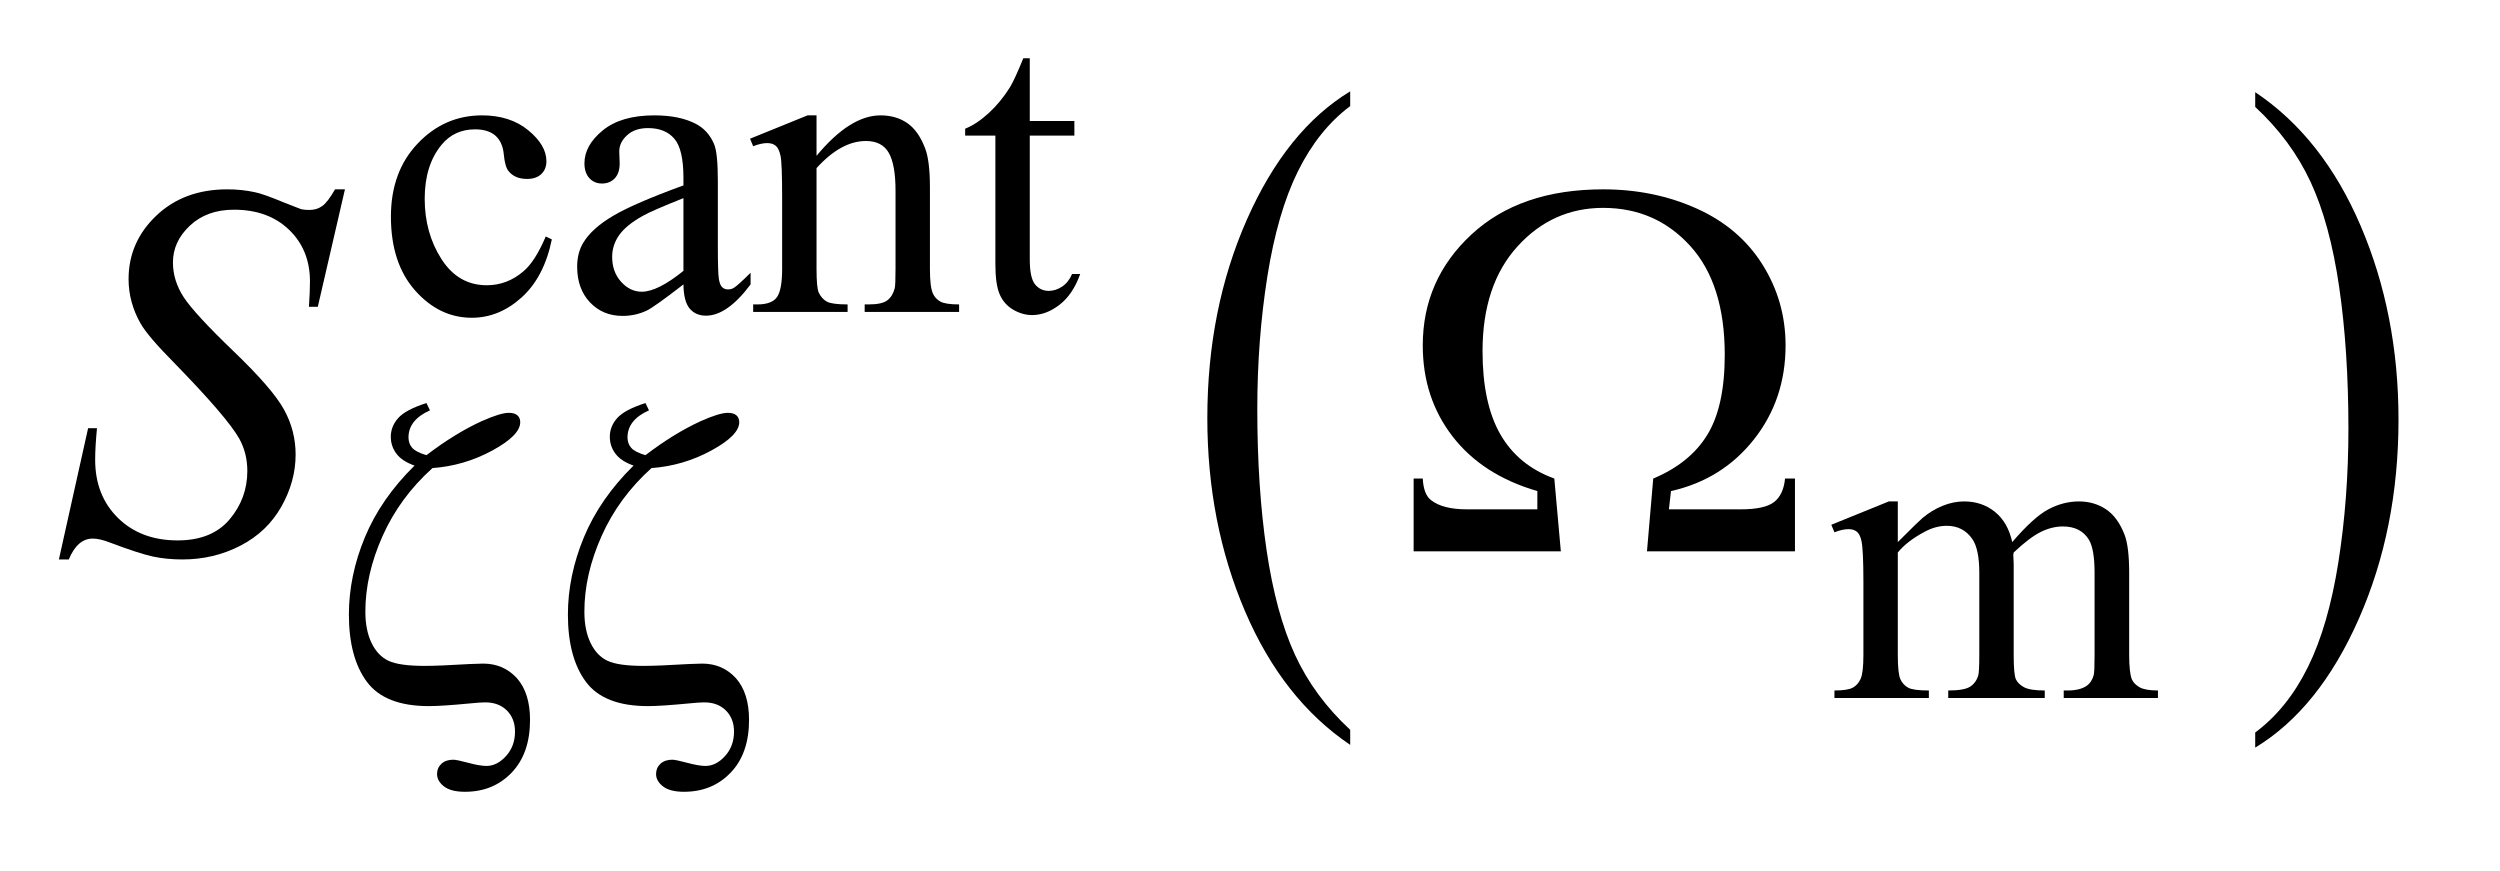
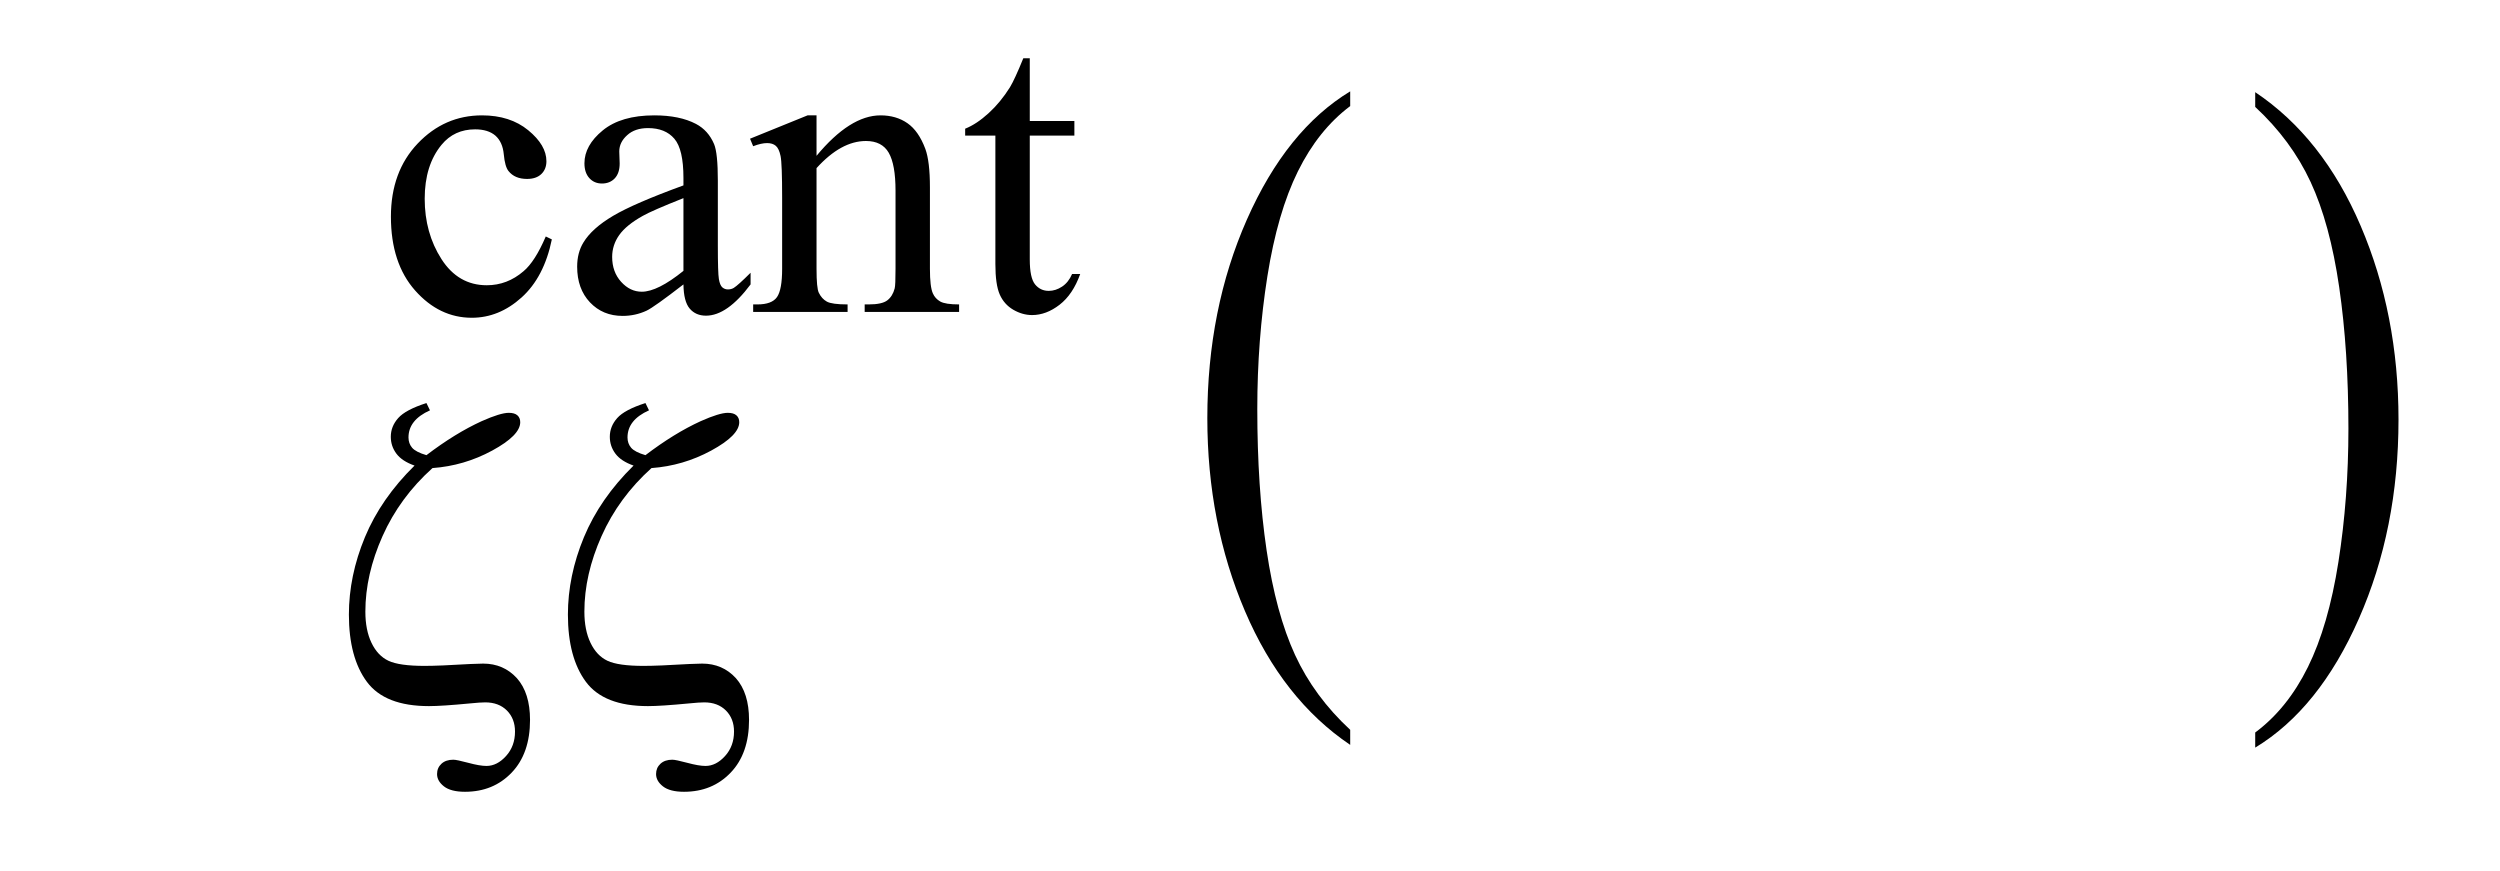
<svg xmlns="http://www.w3.org/2000/svg" stroke-dasharray="none" shape-rendering="auto" font-family="'Dialog'" text-rendering="auto" width="66" fill-opacity="1" color-interpolation="auto" color-rendering="auto" preserveAspectRatio="xMidYMid meet" font-size="12px" viewBox="0 0 66 23" fill="black" stroke="black" image-rendering="auto" stroke-miterlimit="10" stroke-linecap="square" stroke-linejoin="miter" font-style="normal" stroke-width="1" height="23" stroke-dashoffset="0" font-weight="normal" stroke-opacity="1">
  <defs id="genericDefs" />
  <g>
    <defs id="defs1">
      <clipPath clipPathUnits="userSpaceOnUse" id="clipPath1">
-         <path d="M1.065 2.704 L42.52 2.704 L42.52 17.073 L1.065 17.073 L1.065 2.704 Z" />
-       </clipPath>
+         </clipPath>
      <clipPath clipPathUnits="userSpaceOnUse" id="clipPath2">
        <path d="M34.02 86.379 L34.02 545.48 L1358.449 545.48 L1358.449 86.379 Z" />
      </clipPath>
    </defs>
    <g transform="scale(1.576,1.576) translate(-1.065,-2.704) matrix(0.031,0,0,0.031,0,0)">
      <path d="M763.953 481.594 L763.953 489.734 Q727.453 465.109 707.094 417.453 Q686.75 369.812 686.75 313.172 Q686.75 254.25 708.141 205.844 Q729.547 157.438 763.953 136.594 L763.953 144.547 Q746.766 157.438 735.703 179.797 Q724.656 202.141 719.203 236.531 Q713.75 270.922 713.75 308.234 Q713.75 350.484 718.781 384.594 Q723.812 418.688 734.156 441.141 Q744.516 463.594 763.953 481.594 Z" stroke="none" clip-path="url(#clipPath2)" />
    </g>
    <g transform="matrix(0.049,0,0,0.049,-1.678,-4.26)">
      <path d="M1249.297 144.547 L1249.297 136.594 Q1285.797 161.031 1306.141 208.688 Q1326.5 256.328 1326.5 312.984 Q1326.5 371.891 1305.094 420.391 Q1283.703 468.906 1249.297 489.734 L1249.297 481.594 Q1266.641 468.703 1277.688 446.344 Q1288.734 424 1294.125 389.719 Q1299.516 355.422 1299.516 317.906 Q1299.516 275.844 1294.547 241.656 Q1289.578 207.453 1279.156 185 Q1268.734 162.547 1249.297 144.547 Z" stroke="none" clip-path="url(#clipPath2)" />
    </g>
    <g transform="matrix(0.049,0,0,0.049,-1.678,-4.26)">
      <path d="M331.562 215.922 Q327.406 236.25 315.266 247.203 Q303.141 258.141 288.438 258.141 Q270.922 258.141 257.891 243.438 Q244.859 228.719 244.859 203.672 Q244.859 179.422 259.281 164.266 Q273.719 149.094 293.938 149.094 Q309.094 149.094 318.859 157.125 Q328.641 165.156 328.641 173.797 Q328.641 178.078 325.891 180.719 Q323.141 183.344 318.203 183.344 Q311.578 183.344 308.203 179.078 Q306.297 176.719 305.672 170.094 Q305.062 163.469 301.125 159.984 Q297.203 156.625 290.234 156.625 Q279 156.625 272.156 164.938 Q263.062 175.938 263.062 194.016 Q263.062 212.438 272.094 226.531 Q281.141 240.625 296.516 240.625 Q307.531 240.625 316.281 233.094 Q322.469 227.938 328.297 214.344 L331.562 215.922 ZM402.469 240.172 Q386.641 252.422 382.594 254.328 Q376.531 257.141 369.688 257.141 Q359.016 257.141 352.109 249.844 Q345.203 242.531 345.203 230.625 Q345.203 223.109 348.562 217.609 Q353.172 209.969 364.562 203.234 Q375.969 196.484 402.469 186.828 L402.469 182.781 Q402.469 167.406 397.578 161.688 Q392.703 155.953 383.375 155.953 Q376.312 155.953 372.156 159.766 Q367.891 163.578 367.891 168.531 L368.109 175.031 Q368.109 180.203 365.469 183.016 Q362.828 185.812 358.562 185.812 Q354.406 185.812 351.766 182.906 Q349.125 179.984 349.125 174.922 Q349.125 165.266 359 157.188 Q368.891 149.094 386.75 149.094 Q400.453 149.094 409.219 153.703 Q415.844 157.188 418.984 164.594 Q421 169.422 421 184.359 L421 219.281 Q421 234 421.562 237.312 Q422.125 240.625 423.406 241.75 Q424.703 242.875 426.391 242.875 Q428.188 242.875 429.547 242.078 Q431.891 240.625 438.641 233.891 L438.641 240.172 Q426.062 257.016 414.609 257.016 Q409.094 257.016 405.844 253.203 Q402.594 249.391 402.469 240.172 ZM402.469 232.875 L402.469 193.688 Q385.516 200.422 380.578 203.234 Q371.703 208.172 367.875 213.562 Q364.062 218.953 364.062 225.344 Q364.062 233.438 368.891 238.781 Q373.719 244.109 380.016 244.109 Q388.547 244.109 402.469 232.875 ZM474.172 170.891 Q492.25 149.094 508.656 149.094 Q517.078 149.094 523.141 153.312 Q529.203 157.516 532.797 167.172 Q535.266 173.922 535.266 187.844 L535.266 231.75 Q535.266 241.516 536.844 245 Q538.078 247.812 540.828 249.391 Q543.578 250.953 550.984 250.953 L550.984 255 L500.109 255 L500.109 250.953 L502.25 250.953 Q509.438 250.953 512.297 248.766 Q515.172 246.578 516.281 242.312 Q516.734 240.625 516.734 231.75 L516.734 189.641 Q516.734 175.594 513.078 169.25 Q509.438 162.906 500.797 162.906 Q487.422 162.906 474.172 177.516 L474.172 231.75 Q474.172 242.203 475.406 244.672 Q476.984 247.922 479.734 249.438 Q482.484 250.953 490.906 250.953 L490.906 255 L440.031 255 L440.031 250.953 L442.281 250.953 Q450.141 250.953 452.891 246.969 Q455.641 242.984 455.641 231.75 L455.641 193.562 Q455.641 175.031 454.797 171 Q453.953 166.953 452.219 165.5 Q450.484 164.031 447.562 164.031 Q444.406 164.031 440.031 165.719 L438.344 161.672 L469.344 149.094 L474.172 149.094 L474.172 170.891 ZM589.062 118.328 L589.062 152.125 L613.094 152.125 L613.094 159.984 L589.062 159.984 L589.062 226.703 Q589.062 236.688 591.922 240.172 Q594.781 243.656 599.281 243.656 Q602.984 243.656 606.469 241.359 Q609.953 239.047 611.859 234.562 L616.234 234.562 Q612.312 245.562 605.125 251.125 Q597.938 256.688 590.297 256.688 Q585.125 256.688 580.188 253.828 Q575.25 250.953 572.891 245.625 Q570.531 240.281 570.531 229.172 L570.531 159.984 L554.25 159.984 L554.25 156.281 Q560.422 153.812 566.875 147.922 Q573.344 142.016 578.391 133.938 Q580.969 129.672 585.578 118.328 L589.062 118.328 Z" stroke="none" clip-path="url(#clipPath2)" />
    </g>
    <g transform="matrix(0.049,0,0,0.049,-1.678,-4.26)">
-       <path d="M1056.734 379 Q1067.969 367.766 1069.984 366.078 Q1075.047 361.812 1080.875 359.453 Q1086.719 357.094 1092.453 357.094 Q1102.109 357.094 1109.062 362.719 Q1116.031 368.328 1118.391 379 Q1129.953 365.516 1137.922 361.312 Q1145.906 357.094 1154.328 357.094 Q1162.531 357.094 1168.875 361.312 Q1175.219 365.516 1178.922 375.062 Q1181.391 381.578 1181.391 395.5 L1181.391 439.75 Q1181.391 449.406 1182.859 453 Q1183.969 455.469 1187 457.219 Q1190.047 458.953 1196.891 458.953 L1196.891 463 L1146.125 463 L1146.125 458.953 L1148.266 458.953 Q1154.891 458.953 1158.594 456.375 Q1161.172 454.578 1162.297 450.641 Q1162.75 448.734 1162.75 439.75 L1162.75 395.5 Q1162.75 382.922 1159.719 377.766 Q1155.344 370.578 1145.688 370.578 Q1139.734 370.578 1133.719 373.562 Q1127.719 376.531 1119.172 384.609 L1118.953 385.844 L1119.172 390.672 L1119.172 439.75 Q1119.172 450.312 1120.344 452.891 Q1121.531 455.469 1124.781 457.219 Q1128.047 458.953 1135.906 458.953 L1135.906 463 L1083.906 463 L1083.906 458.953 Q1092.453 458.953 1095.641 456.938 Q1098.844 454.906 1100.078 450.875 Q1100.641 448.969 1100.641 439.75 L1100.641 395.5 Q1100.641 382.922 1096.938 377.422 Q1092 370.234 1083.125 370.234 Q1077.062 370.234 1071.109 373.5 Q1061.781 378.438 1056.734 384.609 L1056.734 439.75 Q1056.734 449.859 1058.141 452.891 Q1059.547 455.922 1062.297 457.438 Q1065.047 458.953 1073.469 458.953 L1073.469 463 L1022.594 463 L1022.594 458.953 Q1029.672 458.953 1032.469 457.438 Q1035.281 455.922 1036.734 452.609 Q1038.203 449.297 1038.203 439.75 L1038.203 400.453 Q1038.203 383.484 1037.188 378.547 Q1036.406 374.844 1034.719 373.438 Q1033.031 372.031 1030.125 372.031 Q1026.969 372.031 1022.594 373.719 L1020.906 369.672 L1051.906 357.094 L1056.734 357.094 L1056.734 379 Z" stroke="none" clip-path="url(#clipPath2)" />
-     </g>
+       </g>
    <g transform="matrix(0.049,0,0,0.049,-1.678,-4.26)">
-       <path d="M65.969 388.359 L81.719 317.625 L86.5 317.625 Q85.516 327.891 85.516 334.641 Q85.516 353.906 97.812 366 Q110.125 378.094 129.953 378.094 Q148.375 378.094 157.938 366.781 Q167.5 355.453 167.5 340.688 Q167.5 331.125 163.141 323.25 Q156.531 311.578 127.844 282.188 Q113.922 268.125 109.984 261.234 Q103.516 249.844 103.516 237.328 Q103.516 217.359 118.422 203.156 Q133.328 188.953 156.672 188.953 Q164.547 188.953 171.578 190.5 Q175.938 191.344 187.469 196.125 Q195.625 199.359 196.469 199.641 Q198.438 200.062 200.828 200.062 Q204.906 200.062 207.859 197.953 Q210.812 195.844 214.75 188.953 L220.094 188.953 L205.469 252.234 L200.688 252.234 Q201.25 243.797 201.25 238.594 Q201.25 221.578 190 210.75 Q178.75 199.922 160.328 199.922 Q145.703 199.922 136.562 208.5 Q127.422 217.078 127.422 228.328 Q127.422 238.172 133.25 247.109 Q139.094 256.031 160.109 276.219 Q181.141 296.391 187.328 307.719 Q193.516 319.031 193.516 331.828 Q193.516 346.312 185.844 359.891 Q178.188 373.453 163.844 380.906 Q149.5 388.359 132.484 388.359 Q124.047 388.359 116.734 386.812 Q109.422 385.266 93.391 379.219 Q87.906 377.109 84.25 377.109 Q75.953 377.109 71.312 388.359 L65.969 388.359 Z" stroke="none" clip-path="url(#clipPath2)" />
-     </g>
+       </g>
    <g transform="matrix(0.049,0,0,0.049,-1.678,-4.26)">
      <path d="M267.25 339.125 Q249.625 354.969 240.359 375.75 Q231.094 396.516 231.094 416.5 Q231.094 426.391 234.406 433.297 Q237.719 440.203 243.547 442.953 Q249.391 445.703 262.984 445.703 Q270.844 445.703 287.688 444.688 Q292.062 444.469 294.547 444.469 Q305.547 444.469 312.734 452.328 Q319.812 460.297 319.812 474.797 Q319.812 492.875 309.922 503.203 Q300.047 513.531 284.766 513.531 Q277.141 513.531 273.422 510.609 Q269.719 507.703 269.719 503.984 Q269.719 500.625 272.078 498.438 Q274.438 496.25 278.484 496.25 Q280.281 496.25 286.516 497.922 Q292.75 499.609 296.344 499.609 Q302.062 499.609 306.891 494.266 Q311.719 488.938 311.719 481.078 Q311.719 474.125 307.344 469.734 Q302.969 465.359 295.656 465.359 Q293.078 465.359 287.469 465.922 Q272.297 467.375 265.344 467.375 Q241.641 467.375 231.922 454.297 Q222.219 441.219 222.219 418.078 Q222.219 397.188 230.859 376.359 Q239.516 355.531 257.594 337.781 Q250.859 335.422 247.828 331.375 Q244.797 327.328 244.797 322.281 Q244.797 316.672 248.781 312.188 Q252.766 307.688 264 304.094 L265.906 308.016 Q254.328 313.188 254.328 322.625 Q254.328 325.875 256.297 328.188 Q258.266 330.484 264 332.172 Q279.484 320.375 293.75 313.859 Q303.859 309.359 308.359 309.359 Q311.5 309.359 313.016 310.719 Q314.531 312.062 314.531 314.422 Q314.531 321.5 299.422 329.703 Q284.328 337.891 267.25 339.125 ZM385.25 339.125 Q367.625 354.969 358.359 375.75 Q349.094 396.516 349.094 416.5 Q349.094 426.391 352.406 433.297 Q355.719 440.203 361.547 442.953 Q367.391 445.703 380.984 445.703 Q388.844 445.703 405.688 444.688 Q410.062 444.469 412.547 444.469 Q423.547 444.469 430.734 452.328 Q437.812 460.297 437.812 474.797 Q437.812 492.875 427.922 503.203 Q418.047 513.531 402.766 513.531 Q395.141 513.531 391.422 510.609 Q387.719 507.703 387.719 503.984 Q387.719 500.625 390.078 498.438 Q392.438 496.25 396.484 496.25 Q398.281 496.25 404.516 497.922 Q410.75 499.609 414.344 499.609 Q420.062 499.609 424.891 494.266 Q429.719 488.938 429.719 481.078 Q429.719 474.125 425.344 469.734 Q420.969 465.359 413.656 465.359 Q411.078 465.359 405.469 465.922 Q390.297 467.375 383.344 467.375 Q359.641 467.375 349.922 454.297 Q340.219 441.219 340.219 418.078 Q340.219 397.188 348.859 376.359 Q357.516 355.531 375.594 337.781 Q368.859 335.422 365.828 331.375 Q362.797 327.328 362.797 322.281 Q362.797 316.672 366.781 312.188 Q370.766 307.688 382 304.094 L383.906 308.016 Q372.328 313.188 372.328 322.625 Q372.328 325.875 374.297 328.188 Q376.266 330.484 382 332.172 Q397.484 320.375 411.75 313.859 Q421.859 309.359 426.359 309.359 Q429.5 309.359 431.016 310.719 Q432.531 312.062 432.531 314.422 Q432.531 321.5 417.422 329.703 Q402.328 337.891 385.25 339.125 Z" stroke="none" clip-path="url(#clipPath2)" />
    </g>
    <g transform="matrix(0.049,0,0,0.049,-1.678,-4.26)">
-       <path d="M1001.328 384 L921.594 384 L924.969 344.766 Q944.797 336.469 954.141 321.141 Q963.5 305.812 963.5 278.109 Q963.5 239.859 944.859 219.406 Q926.234 198.938 897.969 198.938 Q870.688 198.938 851.844 219.688 Q833 240.422 833 276.141 Q833 304.266 842.625 321 Q852.266 337.734 871.672 344.766 L875.188 384 L795.875 384 L795.875 344.766 L800.797 344.766 Q801.219 353.344 805.297 356.438 Q811.625 361.359 824.562 361.359 L862.531 361.359 L862.531 351.516 Q833 342.938 816.891 322.125 Q800.797 301.312 800.797 273.047 Q800.797 237.609 827.016 213.281 Q853.25 188.953 897.969 188.953 Q925.391 188.953 948.375 199.297 Q971.375 209.625 983.812 229.453 Q996.266 249.281 996.266 273.047 Q996.266 302.156 979.172 323.75 Q962.094 345.328 934.531 351.516 L933.406 361.359 L972.078 361.359 Q985.016 361.359 990.078 357.422 Q995.141 353.484 995.984 344.766 L1001.328 344.766 L1001.328 384 Z" stroke="none" clip-path="url(#clipPath2)" />
-     </g>
+       </g>
  </g>
</svg>